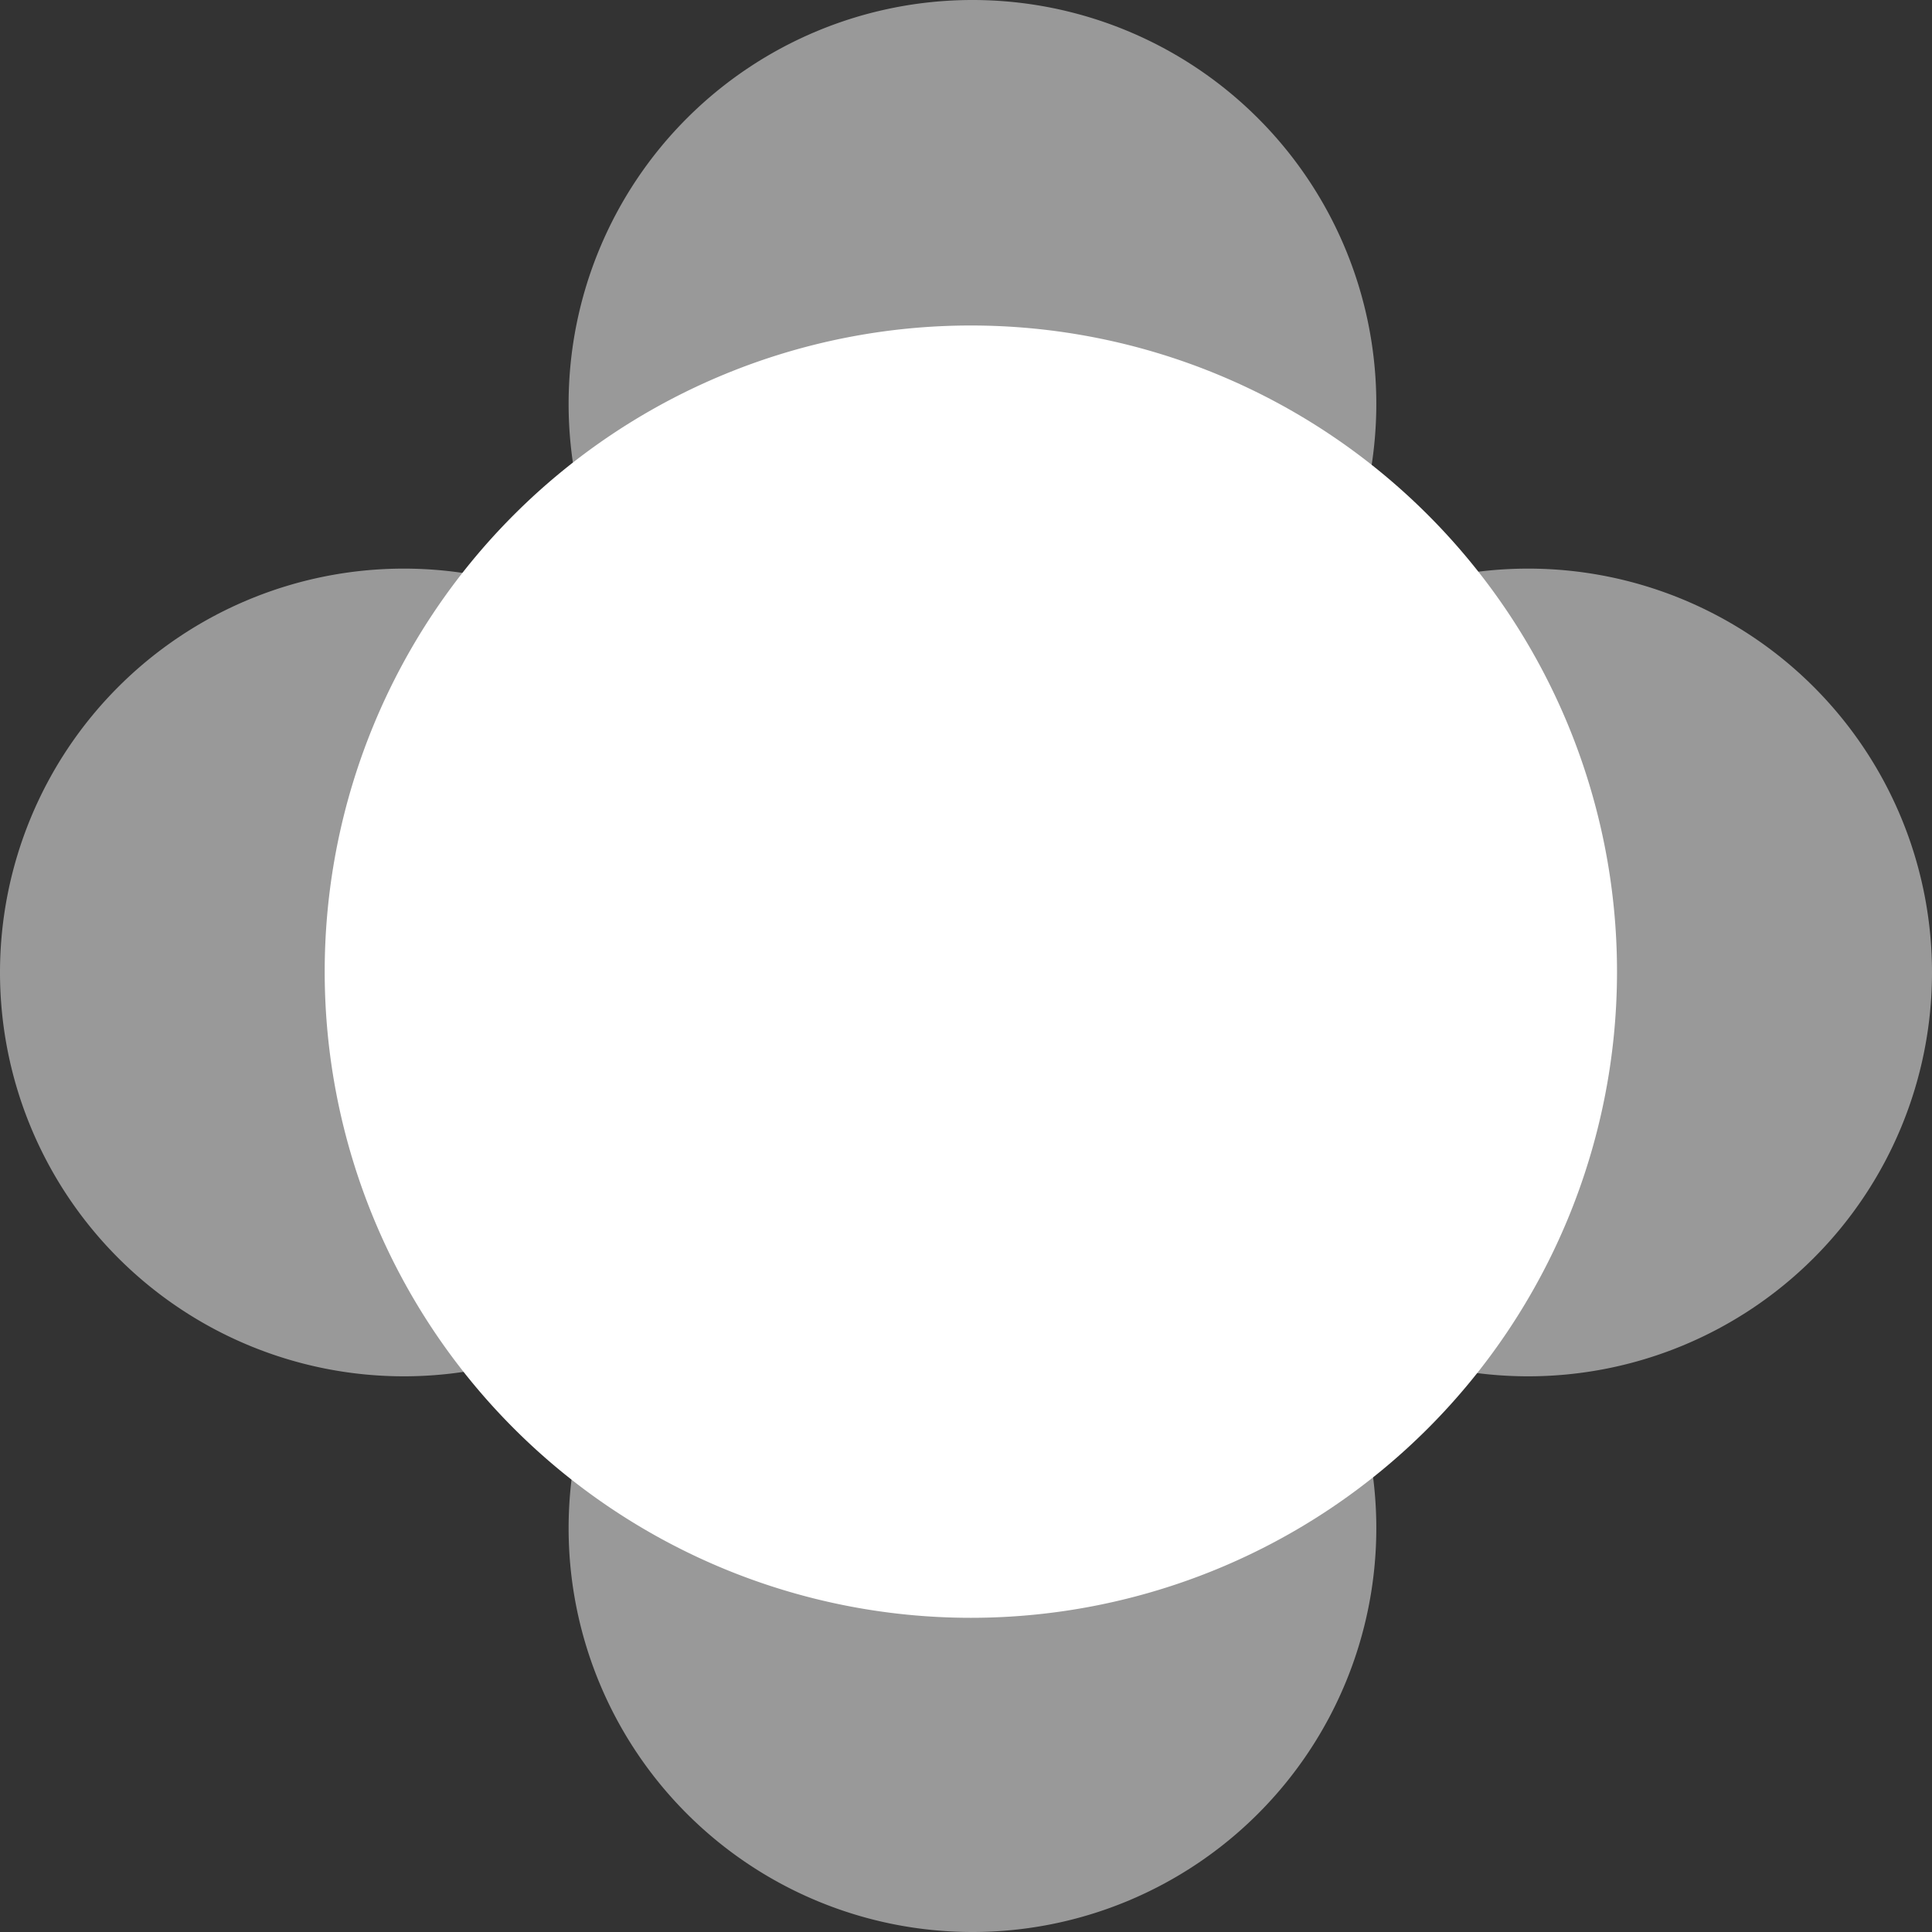
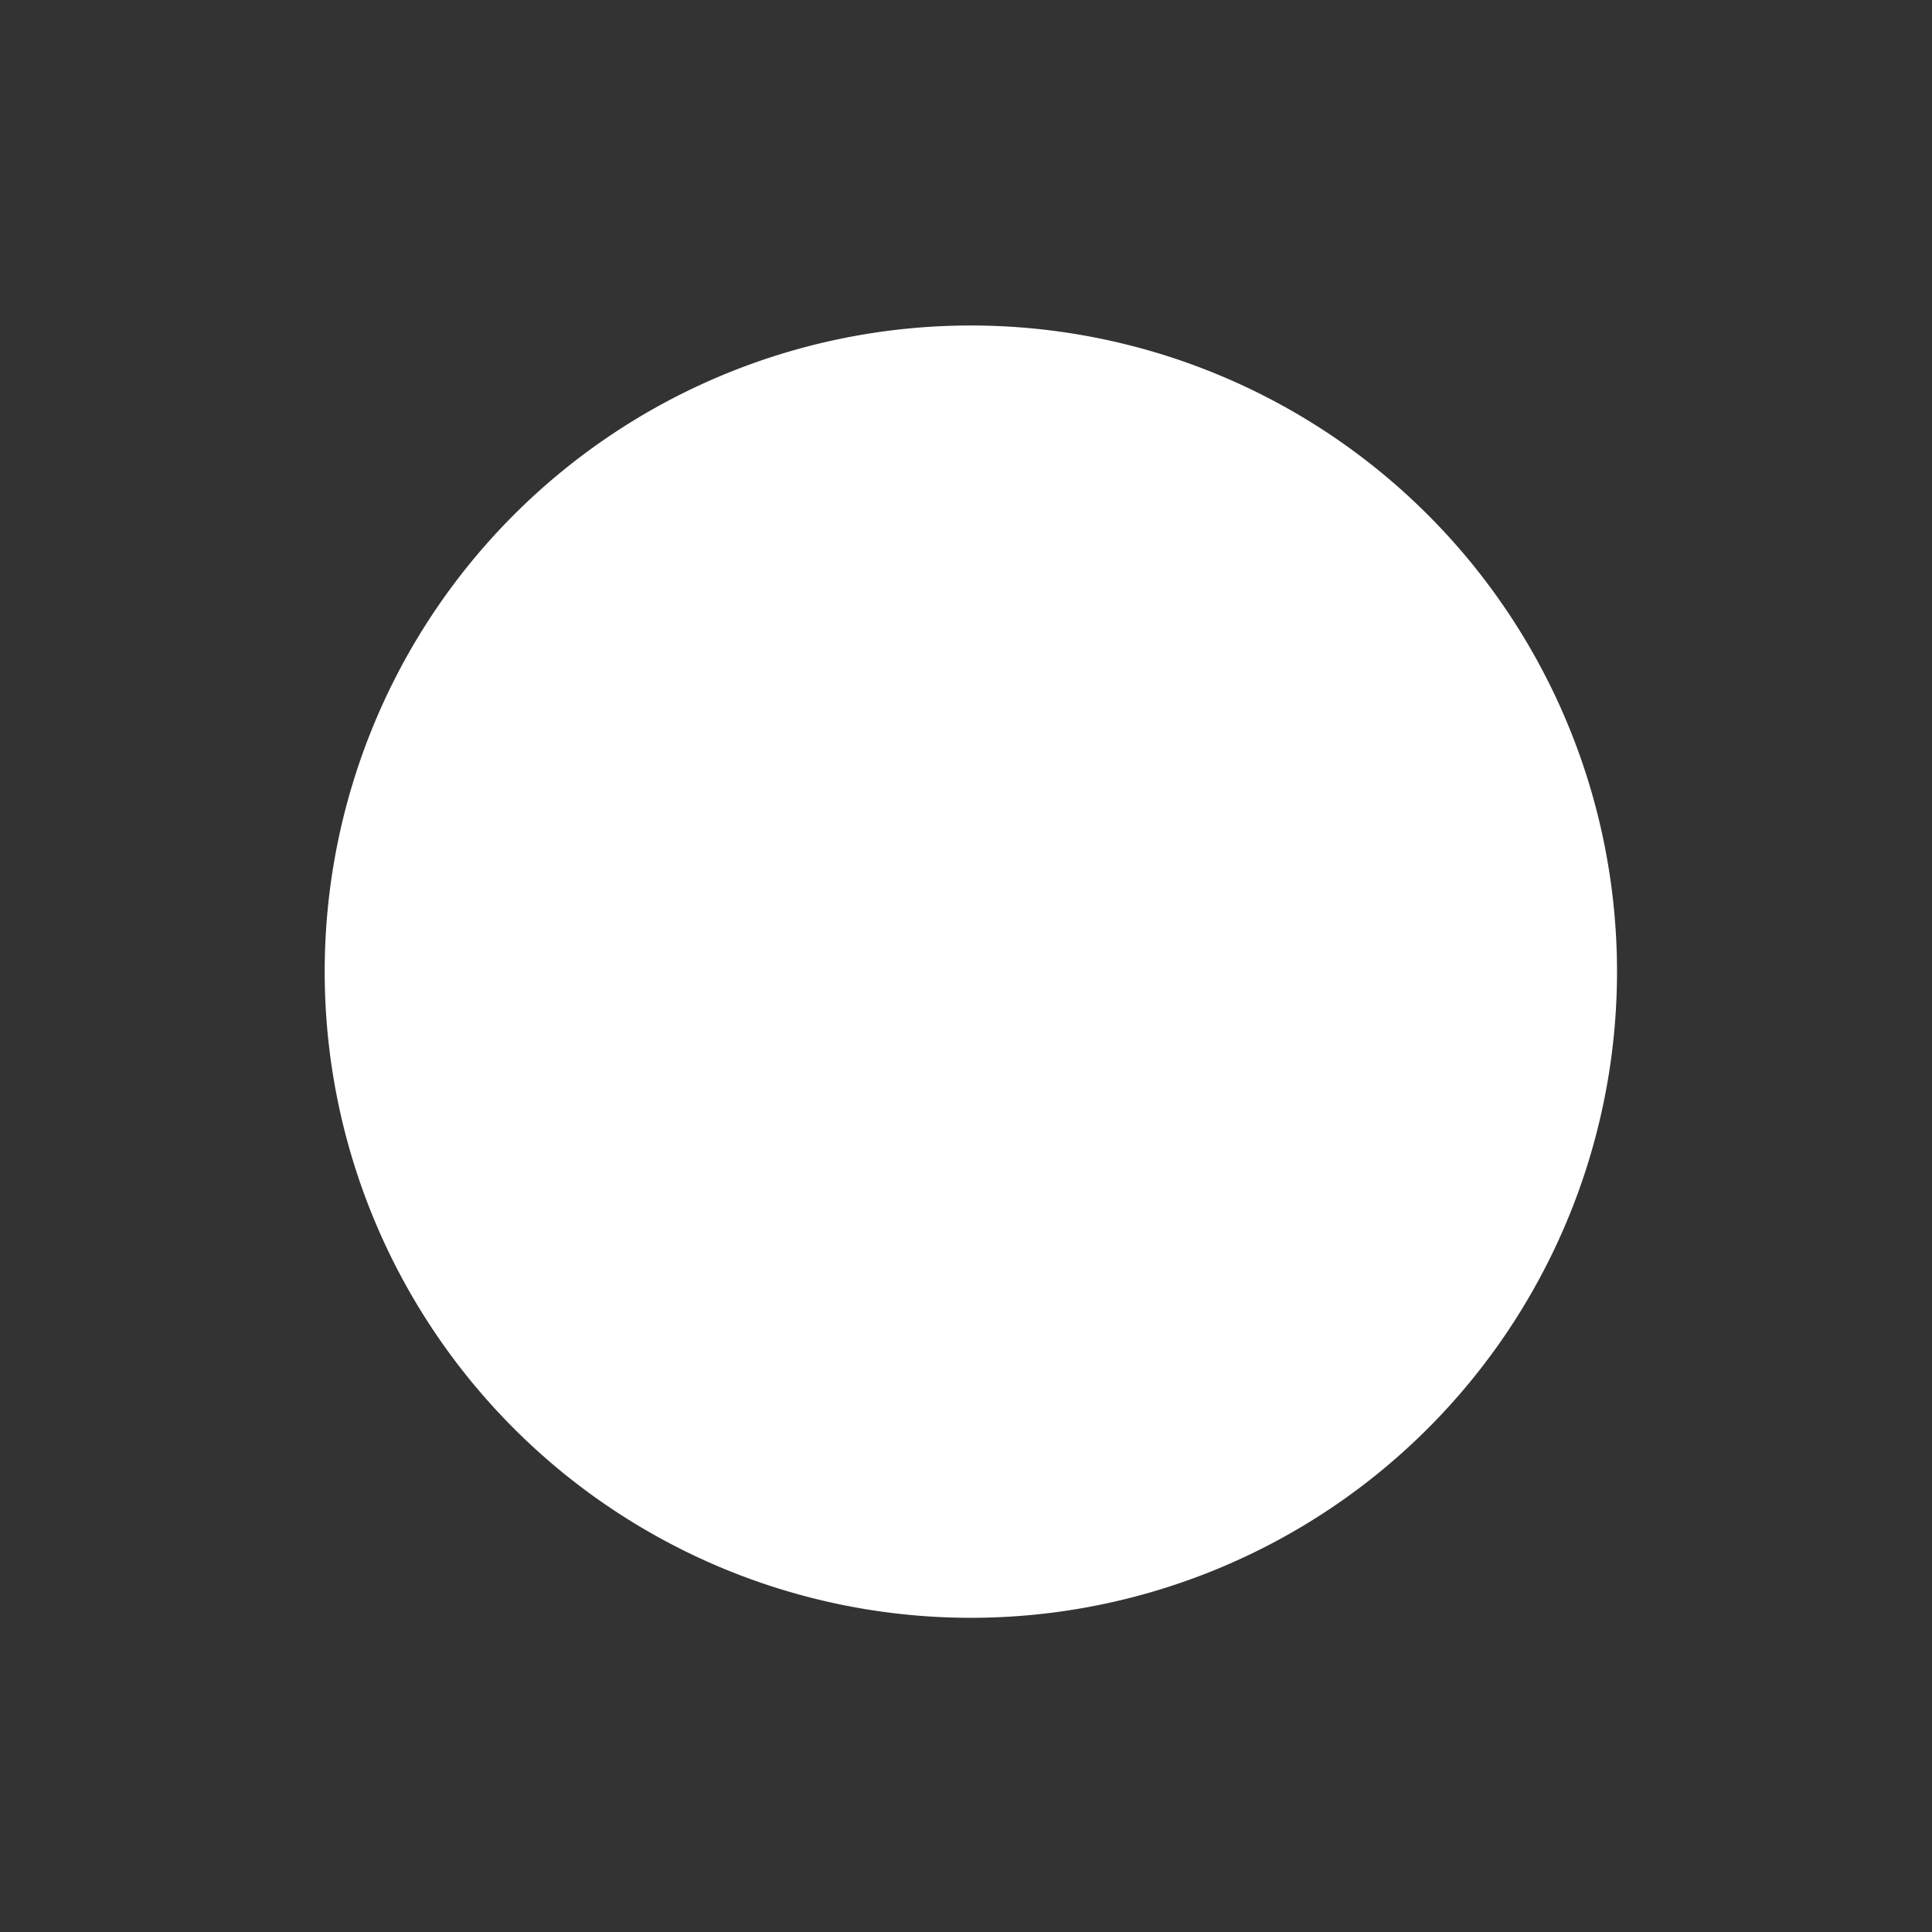
<svg xmlns="http://www.w3.org/2000/svg" id="Tool" width="160" height="160" viewBox="0 0 160 160">
  <rect x="0" y="0" width="160" height="160" fill="#333333" stroke="none" />
-   <path id="Pfad_1" d="M145.284,221.137a33.445,33.445,0,1,1-33.445,33.445A33.445,33.445,0,0,1,145.284,221.137Z" transform="translate(-64.749 -128.027)" fill="#fff" fill-rule="evenodd" opacity="0.5" />
-   <path id="Pfad_2" d="M145.284,0a33.445,33.445,0,1,1-33.445,33.445A33.445,33.445,0,0,1,145.284,0Z" transform="translate(-64.749)" fill="#fff" fill-rule="evenodd" opacity="0.5" />
-   <path id="Pfad_3" d="M33.445,111.839A33.445,33.445,0,1,1,0,145.284,33.445,33.445,0,0,1,33.445,111.839Z" transform="translate(0 -64.749)" fill="#fff" fill-rule="evenodd" opacity="0.5" />
-   <path id="Pfad_4" d="M254.582,111.839a33.445,33.445,0,1,1-33.445,33.445A33.445,33.445,0,0,1,254.582,111.839Z" transform="translate(-128.027 -64.749)" fill="#fff" fill-rule="evenodd" opacity="0.5" />
  <path id="Pfad_5" d="M117.375,64.021a53.512,53.512,0,1,1-53.512,53.512A53.512,53.512,0,0,1,117.375,64.021Z" transform="translate(-36.973 -37.065)" fill="#fff" fill-rule="evenodd" />
</svg>